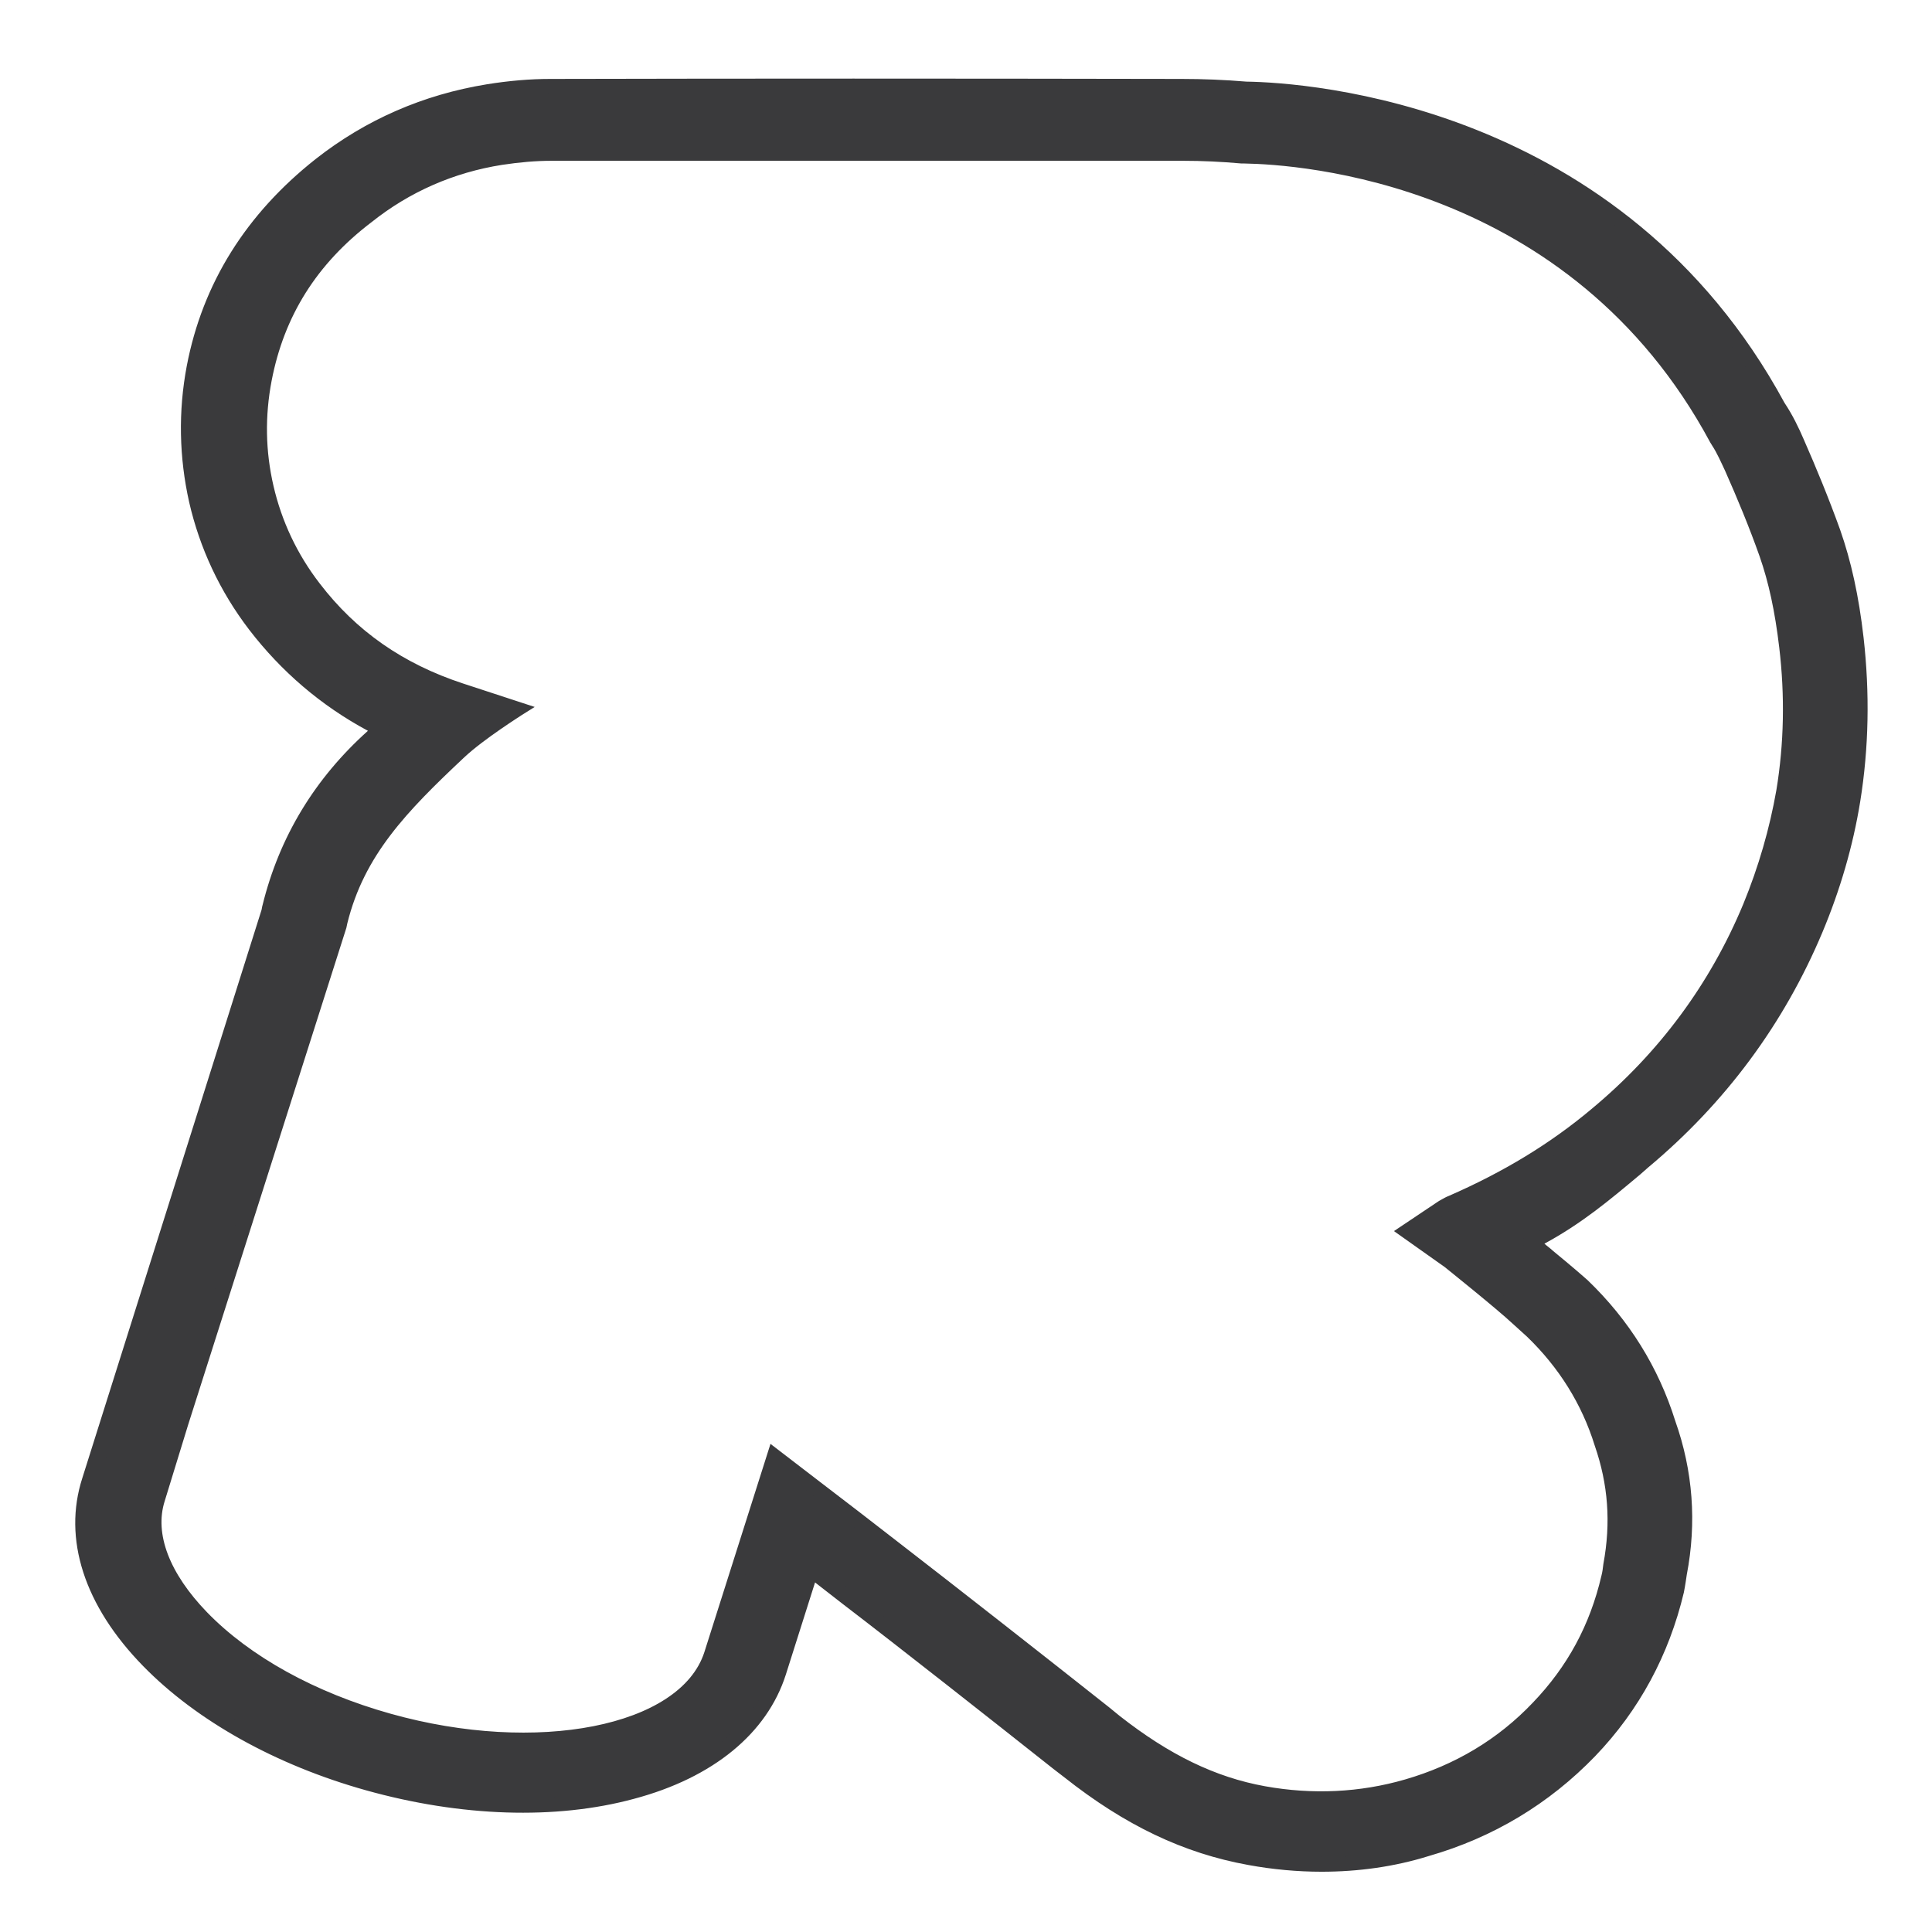
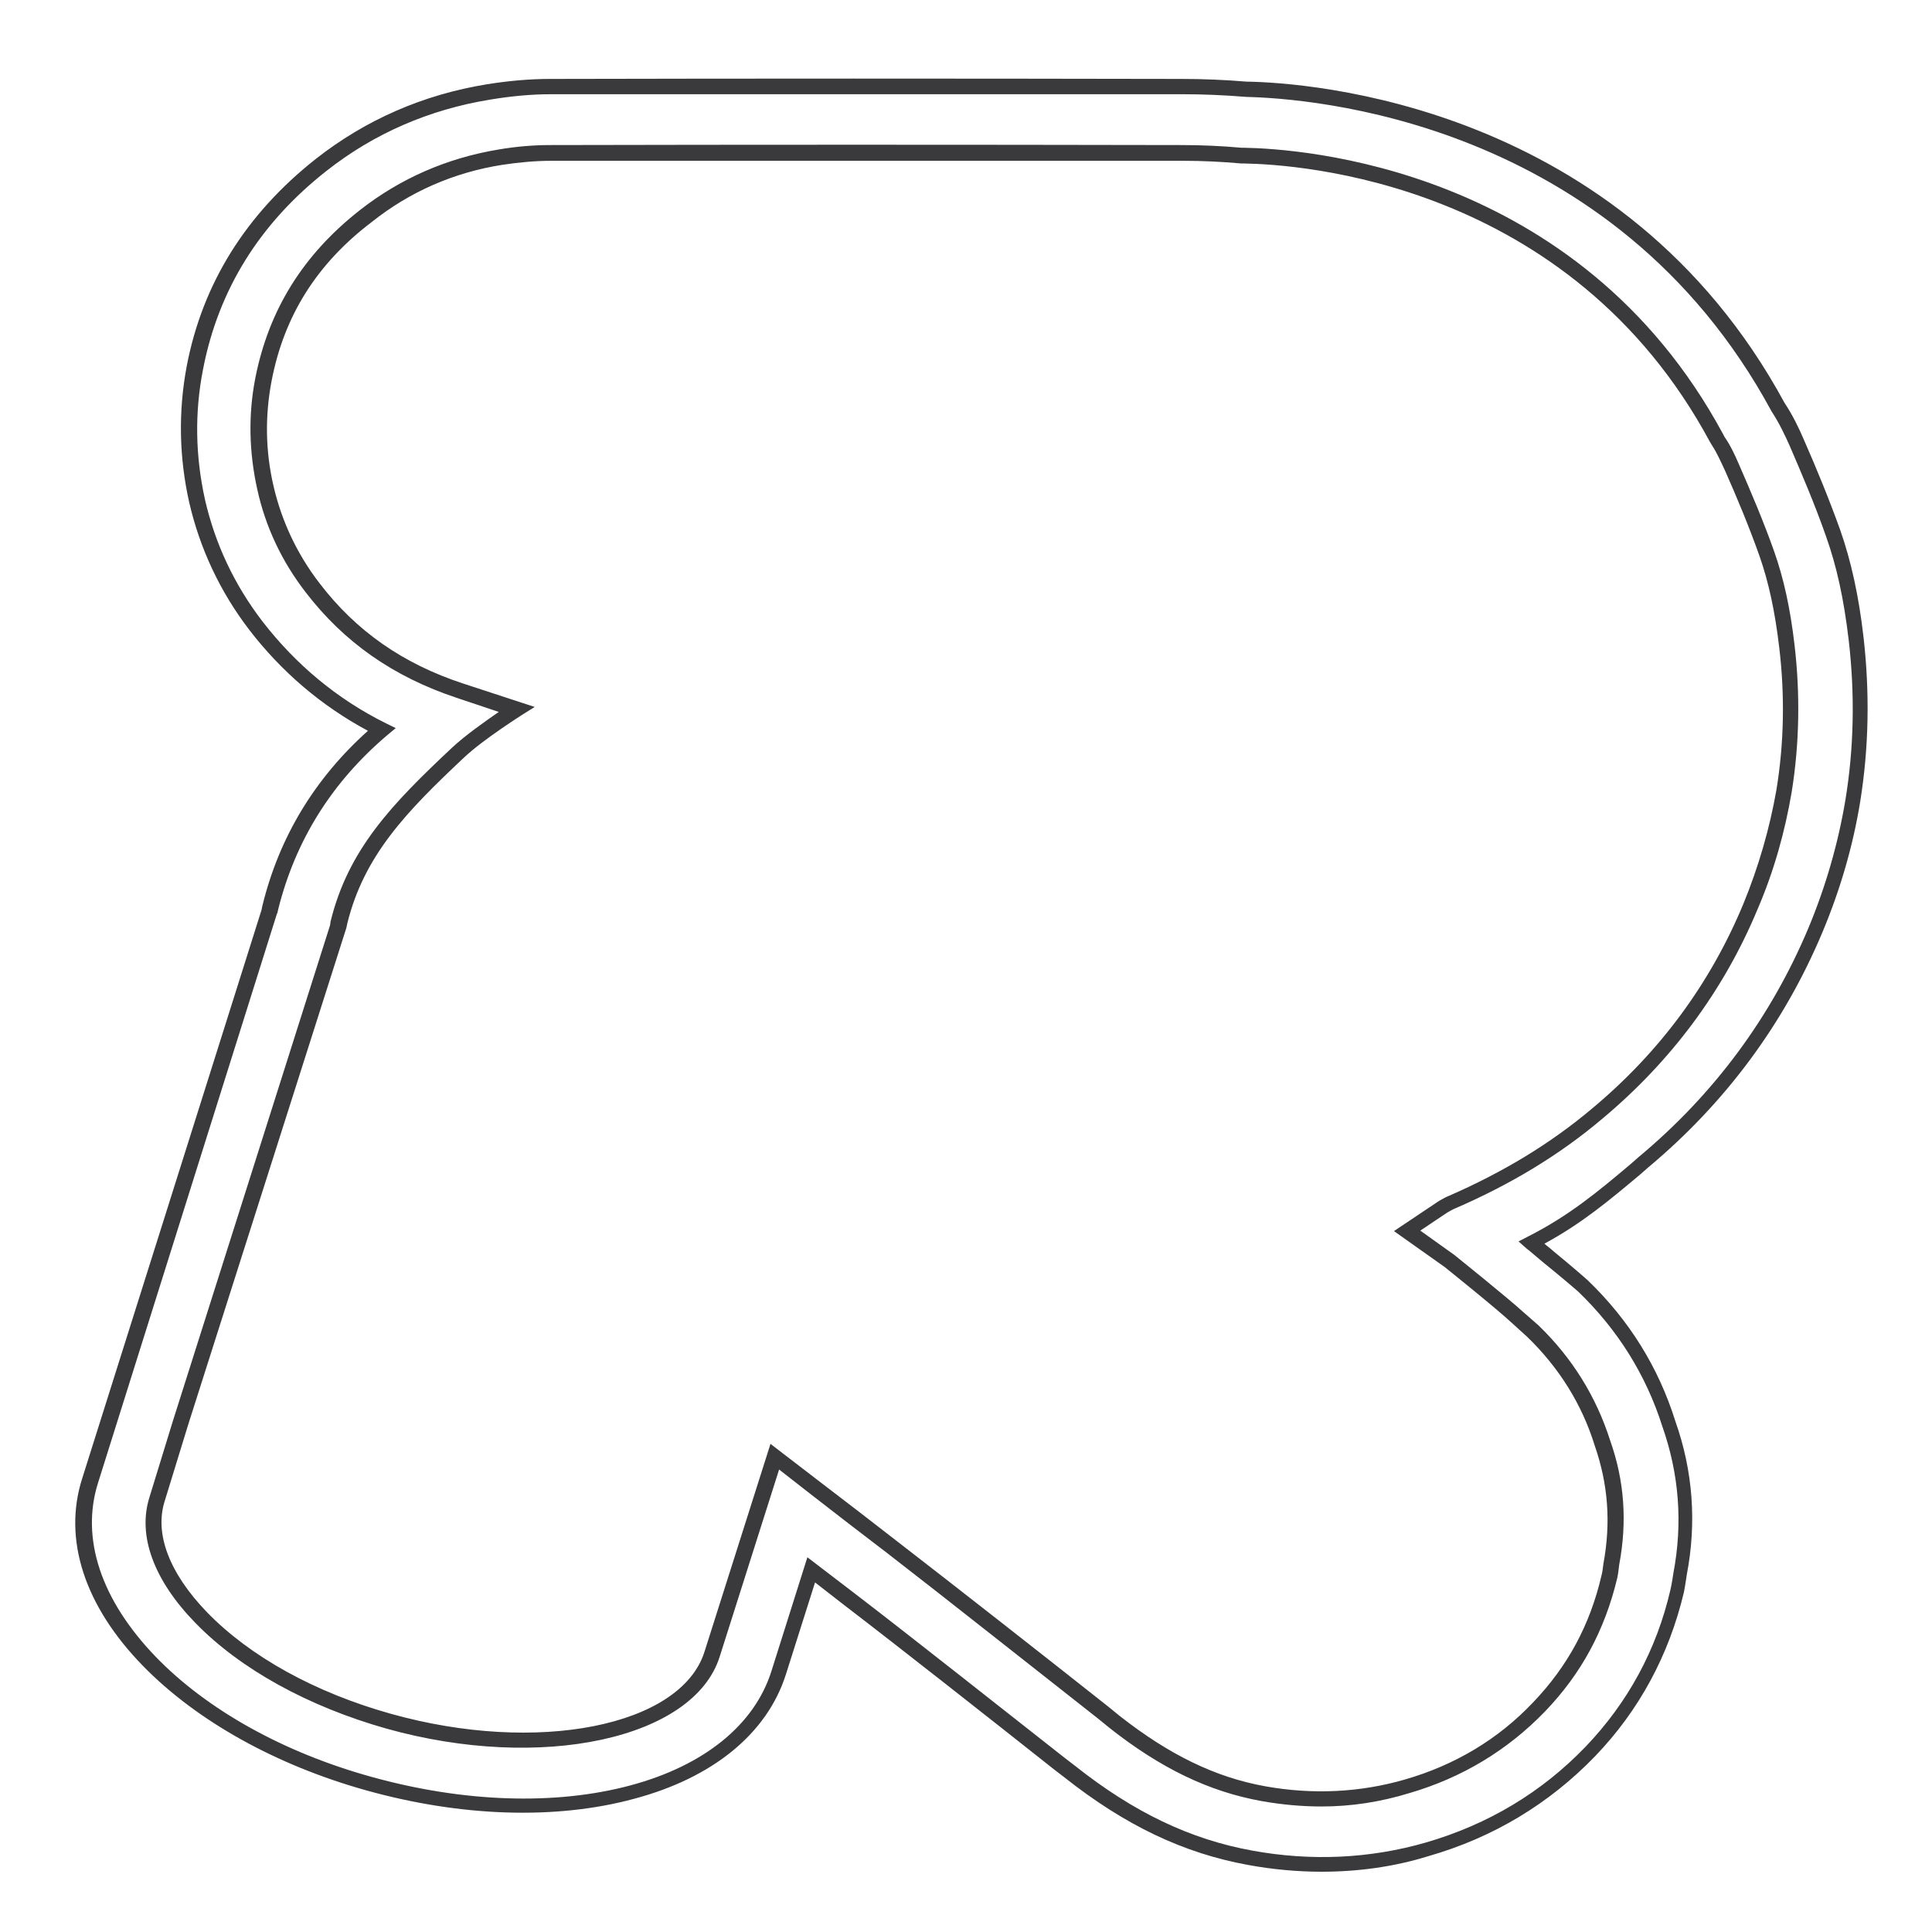
<svg xmlns="http://www.w3.org/2000/svg" width="61" height="61" viewBox="0 0 61 61" fill="none">
-   <path d="M41.727 58.87C40.971 58.87 40.229 58.798 39.457 58.656C37.46 58.287 35.645 57.435 33.768 55.943C31.892 54.466 28.684 51.923 26.793 50.475C26.4 50.176 26.006 49.878 25.628 49.58L24.599 52.833C23.434 56.497 17.76 58.046 11.662 56.341C8.863 55.56 6.397 54.182 4.747 52.477C2.962 50.631 2.296 48.6 2.871 46.753L8.545 28.799C8.56 28.742 8.56 28.699 8.576 28.657C9.12 26.441 10.3 24.551 12.086 23.046C10.497 22.25 9.166 21.157 8.107 19.765C7.199 18.571 6.578 17.25 6.245 15.83C5.928 14.438 5.897 13.017 6.17 11.611C6.669 9.054 8.001 6.909 10.149 5.219C11.677 4.012 13.463 3.23 15.43 2.918C16.111 2.804 16.776 2.747 17.397 2.747C24.16 2.733 30.591 2.733 37.339 2.747C38.005 2.747 38.686 2.776 39.367 2.833C41.394 2.861 51.108 3.529 56.147 12.847C56.404 13.23 56.585 13.628 56.737 13.983C57.13 14.878 57.523 15.83 57.887 16.824C58.235 17.804 58.462 18.87 58.628 20.191C58.825 21.909 58.794 23.628 58.522 25.304C58.295 26.682 57.902 28.06 57.342 29.395C56.147 32.25 54.316 34.722 51.895 36.739C50.745 37.691 49.792 38.543 48.369 39.267C48.475 39.352 49.883 40.531 49.988 40.631C51.275 41.867 52.182 43.33 52.697 44.977C53.242 46.511 53.362 48.117 53.06 49.722C53.045 49.864 53.014 50.063 52.969 50.261C52.515 52.208 51.592 53.898 50.23 55.318C48.808 56.796 47.083 57.833 45.086 58.401C43.981 58.699 42.862 58.87 41.727 58.87ZM24.463 46L25.749 46.995C26.566 47.62 27.383 48.245 28.2 48.884C30.107 50.347 33.314 52.889 35.206 54.367C36.794 55.617 38.292 56.341 39.896 56.639C41.44 56.923 42.968 56.852 44.435 56.426C46.039 55.958 47.446 55.12 48.596 53.926C49.716 52.761 50.442 51.412 50.821 49.807C50.851 49.679 50.866 49.551 50.881 49.409C51.123 48.074 51.032 46.81 50.594 45.574C50.17 44.225 49.428 43.046 48.4 42.051C48.248 41.909 48.097 41.767 47.931 41.639C47.416 41.156 45.767 39.835 45.767 39.835L44.42 38.884L45.57 38.117C45.691 38.06 45.767 38.017 45.843 37.989C47.598 37.222 49.096 36.313 50.427 35.205C52.591 33.401 54.225 31.199 55.284 28.657C55.783 27.463 56.132 26.242 56.343 25.006C56.585 23.515 56.616 21.98 56.434 20.432C56.298 19.267 56.101 18.33 55.799 17.492C55.466 16.554 55.072 15.631 54.709 14.779C54.588 14.509 54.452 14.196 54.27 13.941L54.21 13.841C49.716 5.475 40.986 4.935 39.291 4.921H39.2C38.58 4.864 37.944 4.836 37.339 4.836C30.576 4.836 24.16 4.836 17.397 4.836C16.898 4.836 16.368 4.878 15.808 4.978C14.235 5.233 12.812 5.858 11.572 6.824C9.801 8.216 8.742 9.907 8.349 11.995C8.122 13.131 8.152 14.281 8.409 15.404C8.666 16.54 9.166 17.605 9.907 18.557C11.087 20.105 12.616 21.171 14.567 21.81L16.338 22.392C16.338 22.392 15.127 23.145 14.477 23.756C12.691 25.432 11.269 26.867 10.709 29.111L10.679 29.239L5.701 44.921L4.959 47.335C4.611 48.458 5.096 49.779 6.351 51.071C7.743 52.506 9.847 53.671 12.268 54.338C17.018 55.659 21.679 54.693 22.466 52.222L24.463 46Z" fill="#3A3A3C" />
  <path d="M41.727 59.097C40.971 59.097 40.184 59.026 39.412 58.884C37.369 58.514 35.523 57.634 33.602 56.114L33.269 55.858C31.332 54.324 28.412 52.023 26.611 50.645L25.734 49.963L24.811 52.875C24.221 54.722 22.526 56.128 20.014 56.796C17.548 57.463 14.552 57.364 11.556 56.526C8.712 55.73 6.215 54.338 4.521 52.605C2.659 50.702 1.979 48.586 2.599 46.668L8.258 28.728C8.273 28.671 8.273 28.628 8.288 28.585C8.818 26.426 9.937 24.58 11.617 23.074C10.134 22.279 8.878 21.199 7.864 19.878C6.941 18.671 6.306 17.307 5.973 15.858C5.655 14.438 5.625 12.989 5.897 11.554C6.397 8.941 7.774 6.753 9.968 5.02C11.541 3.784 13.357 2.989 15.369 2.662C16.065 2.549 16.746 2.492 17.367 2.492C23.646 2.478 29.986 2.478 37.309 2.492C37.975 2.492 38.671 2.52 39.352 2.577C41.273 2.605 51.214 3.259 56.343 12.719C56.6 13.103 56.797 13.515 56.949 13.87C57.342 14.764 57.735 15.716 58.099 16.725C58.447 17.719 58.689 18.813 58.84 20.134C59.037 21.881 59.006 23.614 58.734 25.304C58.507 26.71 58.099 28.103 57.539 29.438C56.328 32.321 54.482 34.821 52.031 36.867L51.789 37.08C50.806 37.904 49.943 38.628 48.763 39.267C48.839 39.338 48.944 39.409 49.035 39.495C49.64 39.992 50.064 40.361 50.125 40.418C51.441 41.682 52.364 43.174 52.894 44.864C53.453 46.441 53.574 48.074 53.257 49.722C53.242 49.821 53.211 50.048 53.166 50.276C52.697 52.25 51.759 53.997 50.367 55.446C48.914 56.952 47.144 58.017 45.116 58.6C44.027 58.941 42.877 59.097 41.727 59.097ZM25.492 49.168L26.959 50.29C28.76 51.668 31.68 53.983 33.617 55.503L33.95 55.759C35.796 57.222 37.581 58.074 39.533 58.429C41.394 58.77 43.255 58.685 45.026 58.173C46.977 57.605 48.672 56.597 50.064 55.148C51.396 53.756 52.303 52.094 52.742 50.191C52.788 49.992 52.818 49.779 52.833 49.679C53.136 48.088 53.015 46.54 52.485 45.034C51.971 43.415 51.078 41.98 49.822 40.773C49.761 40.716 49.156 40.205 48.748 39.878C48.475 39.651 48.248 39.452 48.203 39.424L47.946 39.196L48.248 39.04C49.535 38.387 50.442 37.634 51.486 36.753L51.728 36.54C54.119 34.551 55.92 32.108 57.1 29.296C57.645 27.989 58.038 26.625 58.265 25.262C58.537 23.614 58.568 21.924 58.371 20.219C58.219 18.927 57.993 17.875 57.645 16.909C57.297 15.915 56.888 14.963 56.51 14.083C56.358 13.742 56.177 13.358 55.935 12.989C50.926 3.728 41.243 3.103 39.352 3.06C38.656 3.003 37.99 2.975 37.339 2.975C30.016 2.975 23.676 2.975 17.397 2.975C16.792 2.975 16.156 3.032 15.475 3.145C13.554 3.458 11.814 4.211 10.316 5.39C8.197 7.051 6.896 9.154 6.412 11.654C6.14 13.032 6.17 14.409 6.472 15.773C6.79 17.165 7.395 18.458 8.288 19.622C9.332 20.972 10.633 22.066 12.177 22.833L12.495 22.989L12.222 23.216C10.482 24.694 9.332 26.526 8.787 28.699C8.772 28.742 8.772 28.784 8.757 28.827L8.742 28.855L3.098 46.81C2.538 48.571 3.189 50.517 4.914 52.307C6.533 53.983 8.954 55.333 11.723 56.1C14.628 56.909 17.533 57.009 19.909 56.37C22.239 55.745 23.827 54.452 24.357 52.762L25.492 49.168ZM41.727 57.037C41.107 57.037 40.471 56.98 39.836 56.867C38.171 56.568 36.643 55.83 35.024 54.551L34.676 54.267C32.739 52.747 29.819 50.432 28.034 49.054C27.217 48.429 26.4 47.804 25.582 47.165L24.599 46.398L22.723 52.307C21.906 54.907 17.079 55.943 12.207 54.58C9.741 53.884 7.592 52.705 6.17 51.242C4.853 49.892 4.339 48.486 4.717 47.279L5.459 44.864L10.422 29.21L10.437 29.097C10.996 26.81 12.389 25.375 14.265 23.614C14.688 23.216 15.339 22.762 15.748 22.478L14.431 22.037C12.419 21.37 10.86 20.276 9.65 18.699C8.893 17.719 8.379 16.625 8.122 15.446C7.864 14.282 7.834 13.103 8.061 11.938C8.485 9.793 9.559 8.046 11.375 6.625C12.646 5.631 14.114 4.992 15.732 4.722C16.307 4.623 16.867 4.58 17.367 4.58C23.767 4.566 30.091 4.566 37.309 4.58C37.929 4.58 38.565 4.608 39.2 4.665H39.276C41.001 4.694 49.837 5.233 54.407 13.713L54.452 13.799C54.633 14.054 54.785 14.381 54.906 14.665C55.284 15.532 55.678 16.455 56.01 17.392C56.313 18.245 56.525 19.196 56.661 20.375C56.843 21.938 56.812 23.5 56.57 25.006C56.358 26.256 56.01 27.506 55.496 28.699C54.422 31.284 52.757 33.514 50.578 35.333C49.232 36.469 47.704 37.392 45.933 38.159C45.858 38.188 45.797 38.23 45.691 38.287L44.844 38.855L45.918 39.622C45.933 39.637 47.583 40.958 48.112 41.441C48.248 41.554 48.415 41.711 48.581 41.852C49.64 42.875 50.397 44.097 50.836 45.475C51.29 46.753 51.38 48.046 51.123 49.409C51.108 49.537 51.093 49.679 51.063 49.821C50.669 51.469 49.928 52.847 48.778 54.04C47.598 55.262 46.16 56.128 44.511 56.611C43.588 56.895 42.665 57.037 41.727 57.037ZM24.327 45.588L25.9 46.796C26.717 47.421 27.534 48.046 28.352 48.685C30.137 50.063 33.072 52.364 35.009 53.898L35.357 54.182C36.916 55.404 38.368 56.114 39.942 56.398C41.44 56.668 42.938 56.597 44.36 56.185C45.933 55.73 47.295 54.921 48.4 53.756C49.489 52.62 50.2 51.313 50.563 49.75C50.594 49.637 50.609 49.509 50.624 49.381C50.866 48.074 50.775 46.867 50.352 45.645C49.943 44.324 49.217 43.174 48.218 42.208C48.067 42.066 47.9 41.924 47.764 41.796C47.265 41.327 45.631 40.02 45.616 40.006L44.012 38.87L45.434 37.918C45.585 37.833 45.661 37.79 45.737 37.762C47.462 37.009 48.944 36.114 50.261 35.006C52.394 33.23 53.998 31.057 55.042 28.543C55.526 27.364 55.874 26.157 56.086 24.949C56.328 23.486 56.358 21.966 56.177 20.446C56.041 19.296 55.844 18.387 55.556 17.563C55.224 16.625 54.845 15.716 54.467 14.864C54.346 14.608 54.21 14.296 54.059 14.069L53.998 13.969C49.565 5.716 40.971 5.191 39.291 5.162H39.2C38.565 5.105 37.959 5.077 37.354 5.077C30.137 5.077 23.812 5.077 17.412 5.077C16.928 5.077 16.413 5.12 15.854 5.205C14.325 5.446 12.933 6.057 11.738 7.009C9.998 8.33 8.969 9.978 8.576 12.023C8.364 13.131 8.379 14.239 8.636 15.347C8.893 16.455 9.378 17.492 10.089 18.415C11.239 19.921 12.721 20.958 14.628 21.583L16.882 22.321L16.474 22.577C16.459 22.591 15.278 23.33 14.658 23.912C12.827 25.631 11.496 27.009 10.966 29.154L10.936 29.296L5.943 44.977L5.201 47.392C4.869 48.429 5.353 49.679 6.533 50.901C7.895 52.307 9.953 53.443 12.343 54.111C16.958 55.404 21.482 54.509 22.239 52.165L24.327 45.588Z" fill="#3A3A3C" />
</svg>